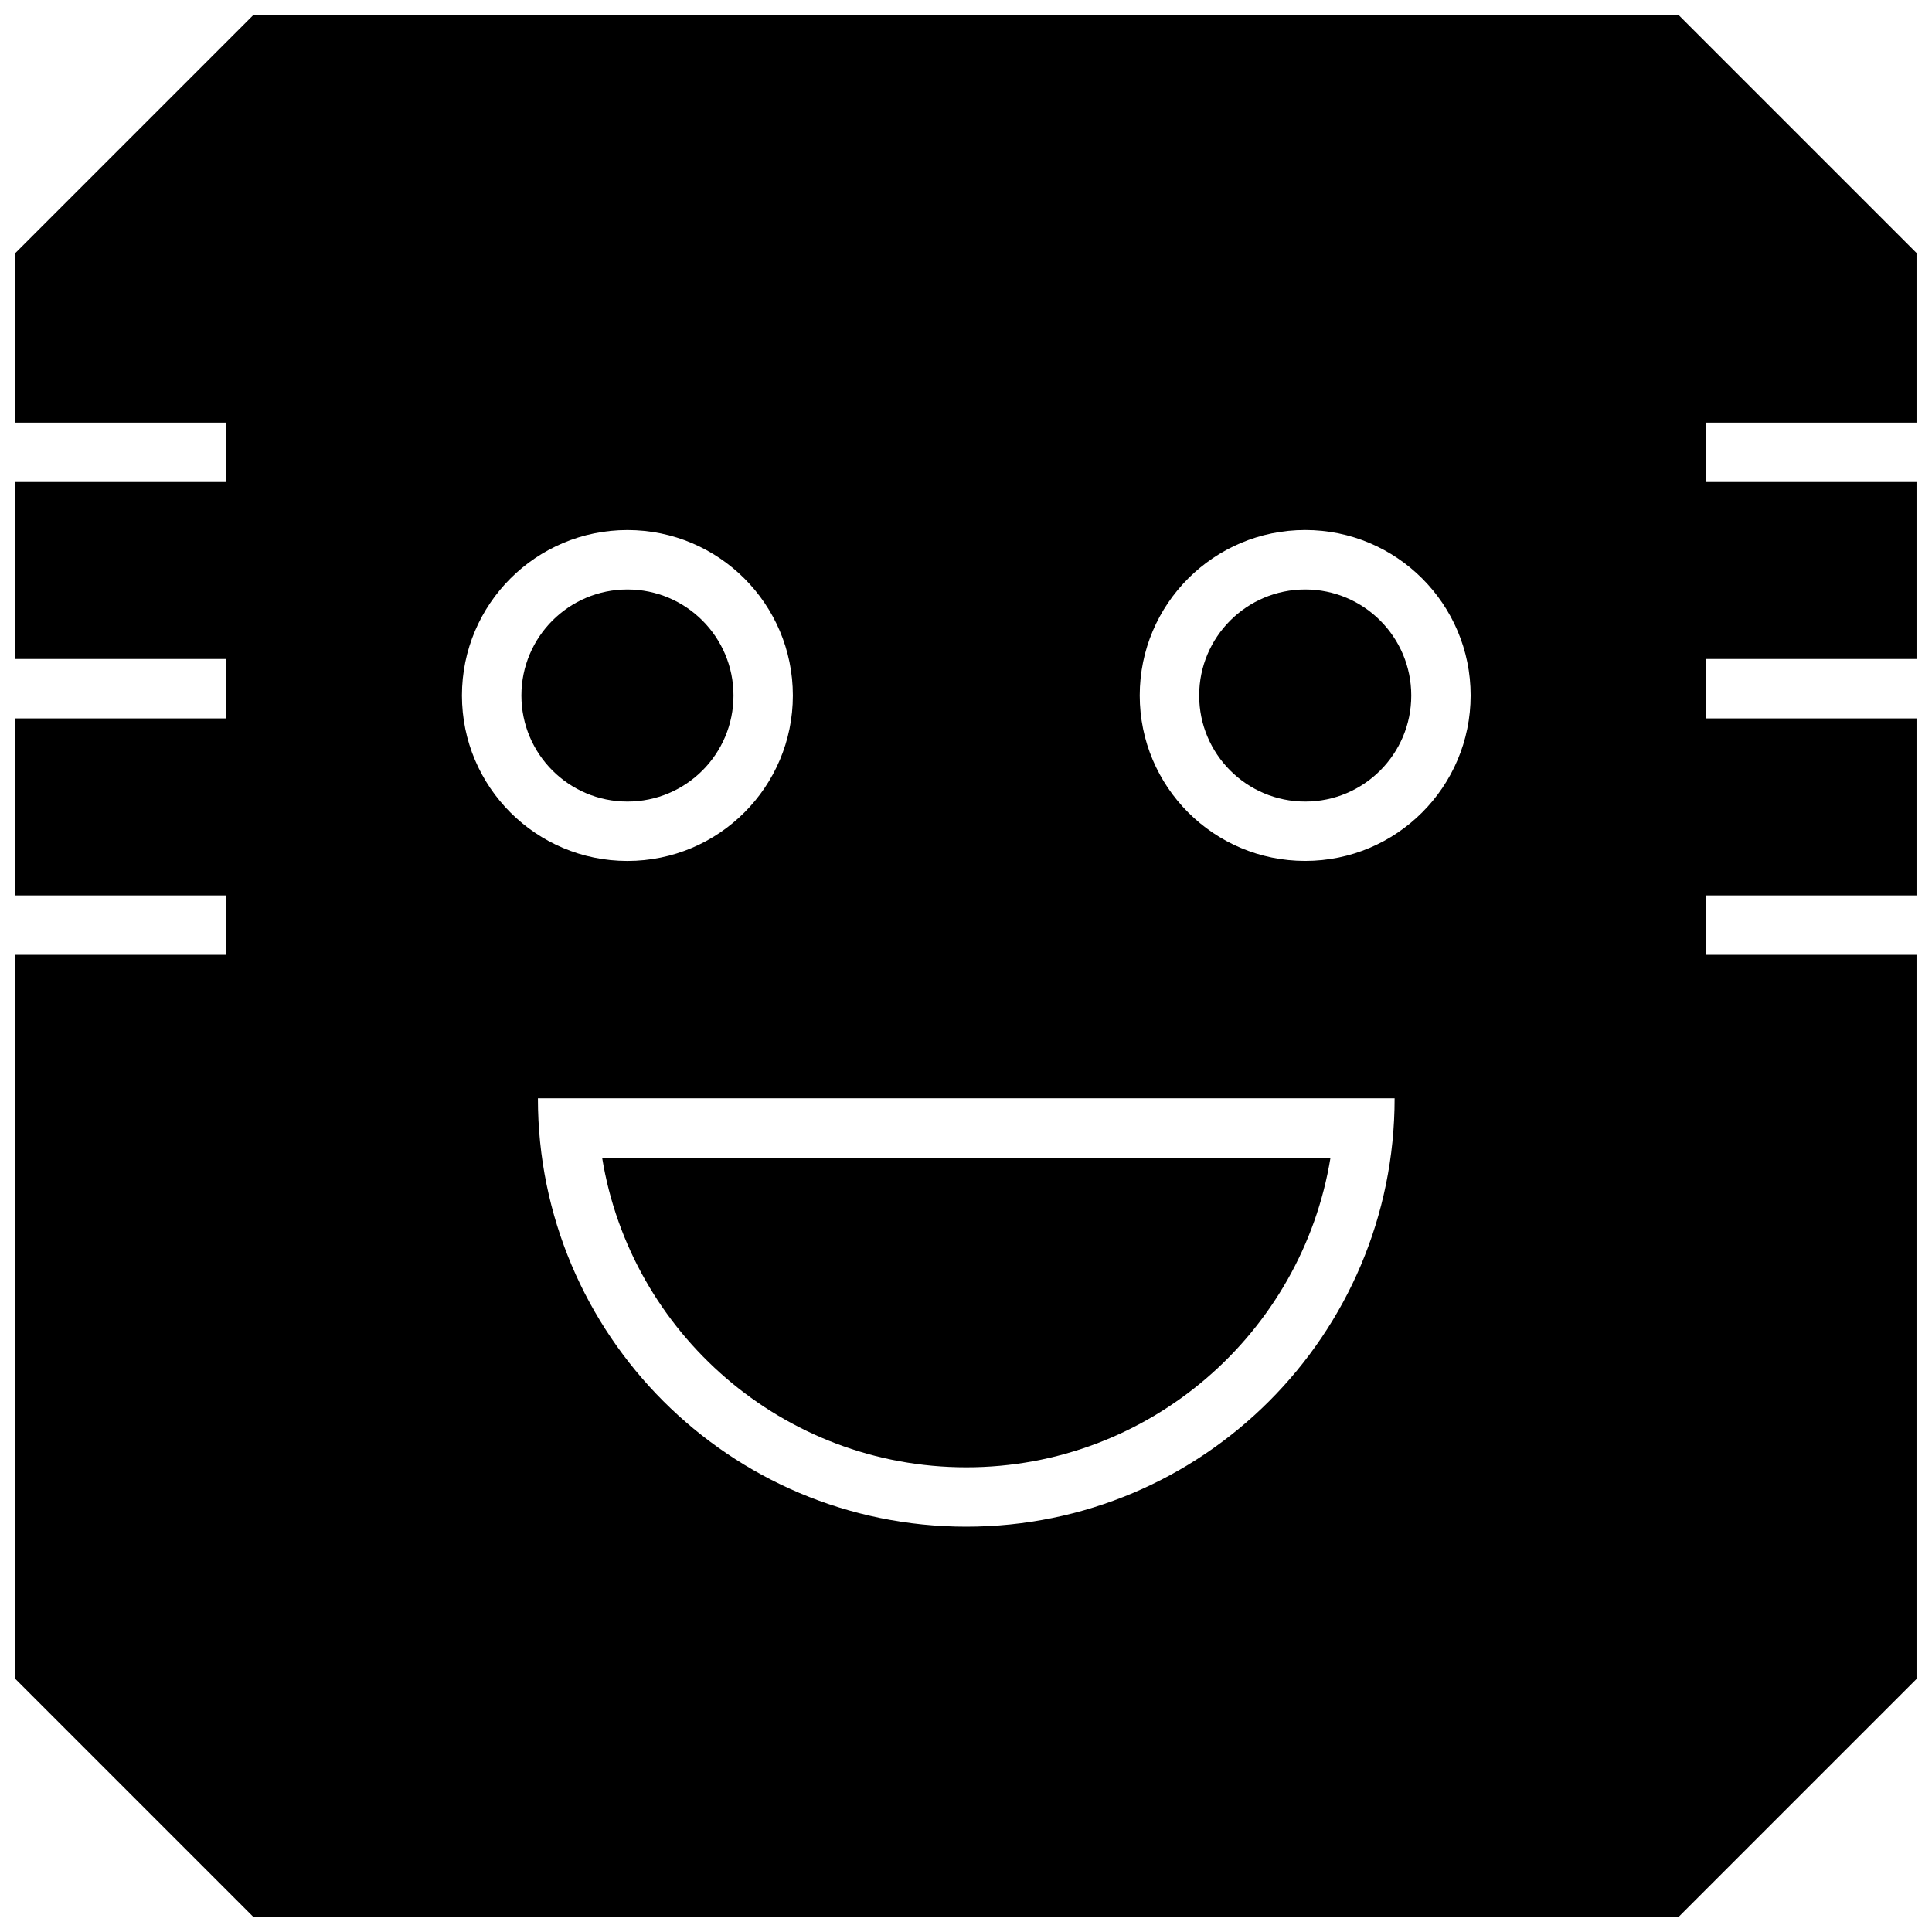
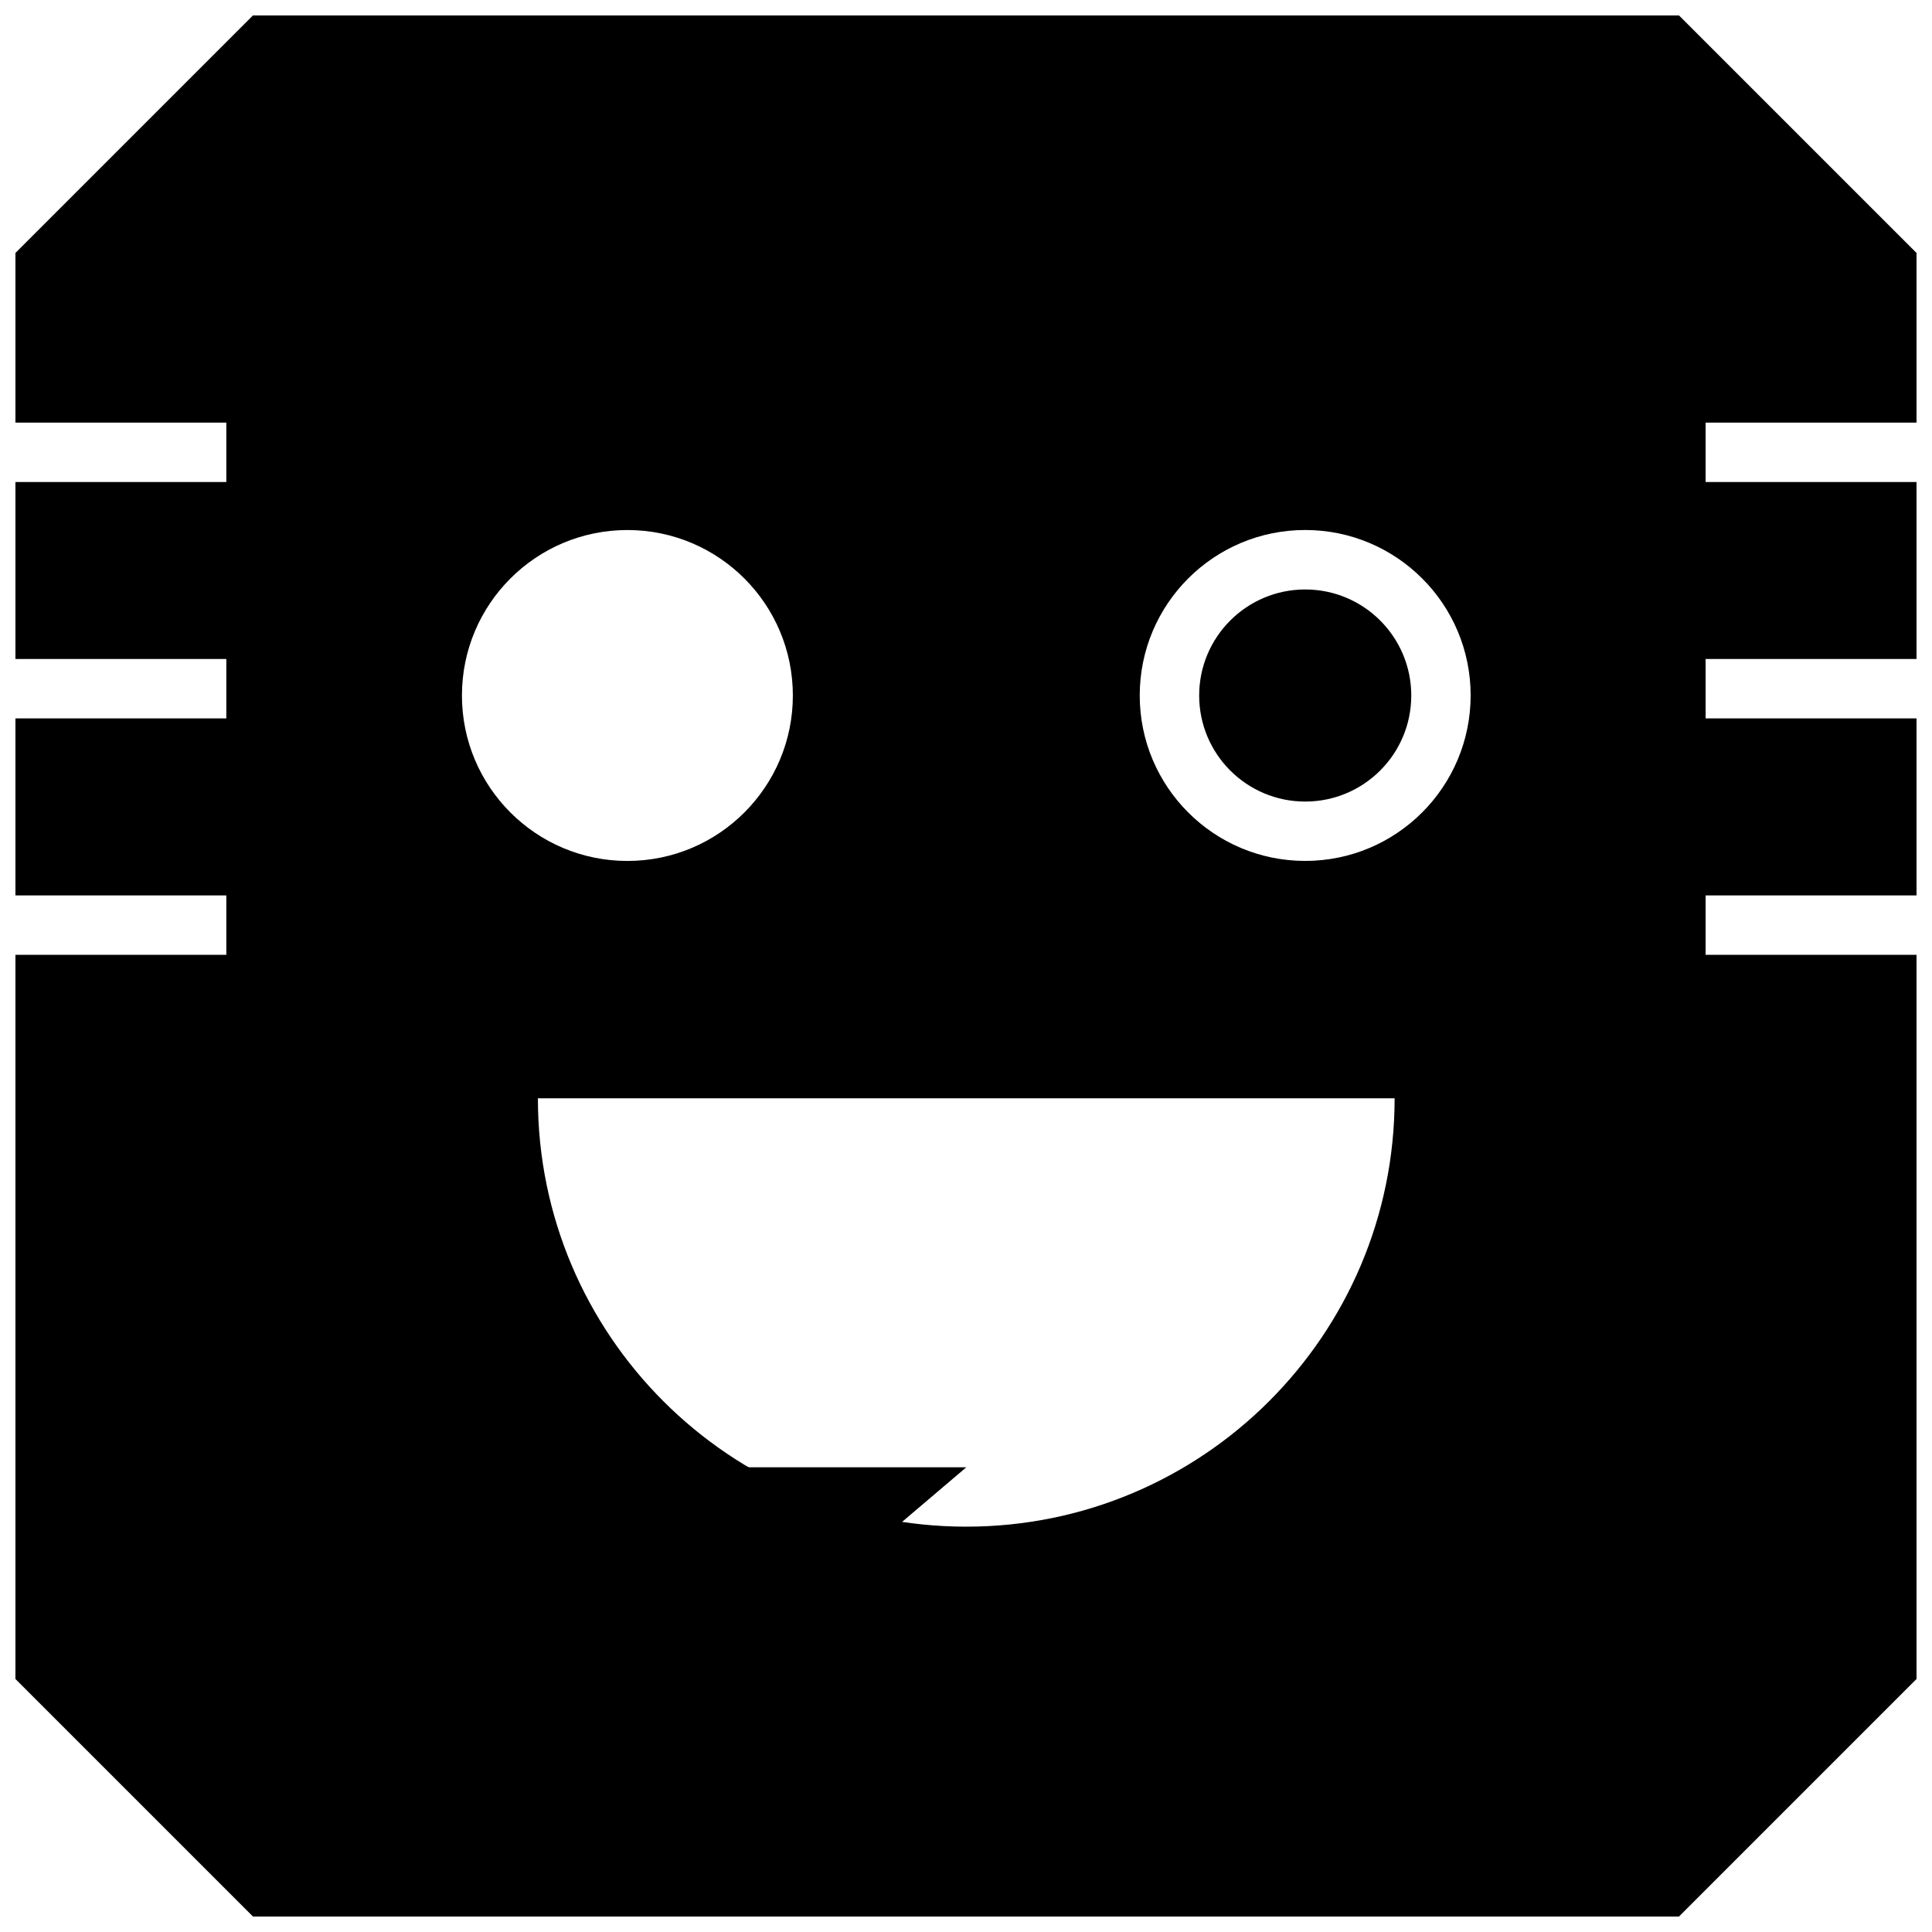
<svg xmlns="http://www.w3.org/2000/svg" width="800px" height="800px" version="1.1" viewBox="144 144 512 512">
  <defs>
    <clipPath id="a">
      <path d="m148.09 148.09h503.81v503.81h-503.81z" />
    </clipPath>
  </defs>
-   <path d="m400.08 532.85c48.555 0 88.953-35.582 96.512-82.027h-193.02c7.559 46.445 47.957 82.027 96.512 82.027z" />
-   <path d="m338.38 328.32c0 15.52-12.582 28.102-28.102 28.102-15.52 0-28.102-12.582-28.102-28.102 0-15.52 12.582-28.105 28.102-28.105 15.52 0 28.102 12.586 28.102 28.105" />
+   <path d="m400.08 532.85h-193.02c7.559 46.445 47.957 82.027 96.512 82.027z" />
  <path d="m518 328.32c0 15.52-12.582 28.102-28.102 28.102-15.523 0-28.105-12.582-28.105-28.102 0-15.52 12.582-28.105 28.105-28.105 15.52 0 28.102 12.586 28.102 28.105" />
  <g clip-path="url(#a)">
    <path d="m651.93 256v-44.934l-62.977-62.977h-377.92l-62.977 62.977v44.934h55.922v15.742h-55.922v46.902h55.922v15.742h-55.922v46.902h55.922v15.742h-55.922v191.89l62.977 62.977h377.92l62.977-62.977-0.004-191.89h-55.922v-15.742h55.922v-46.902h-55.922v-15.742h55.922v-46.906h-55.922v-15.742zm-385.51 72.312c0-24.215 19.633-43.848 43.848-43.848 24.215 0 43.848 19.633 43.848 43.848s-19.633 43.848-43.848 43.848c-24.215 0-43.848-19.633-43.848-43.848zm133.65 220.27c-62.691 0-113.52-50.82-113.52-113.52h227.04c0.004 62.68-50.836 113.52-113.53 113.52zm89.82-176.43c-24.215 0-43.848-19.633-43.848-43.848s19.633-43.848 43.848-43.848c24.215 0 43.848 19.633 43.848 43.848-0.02 24.215-19.633 43.848-43.848 43.848z" />
  </g>
</svg>